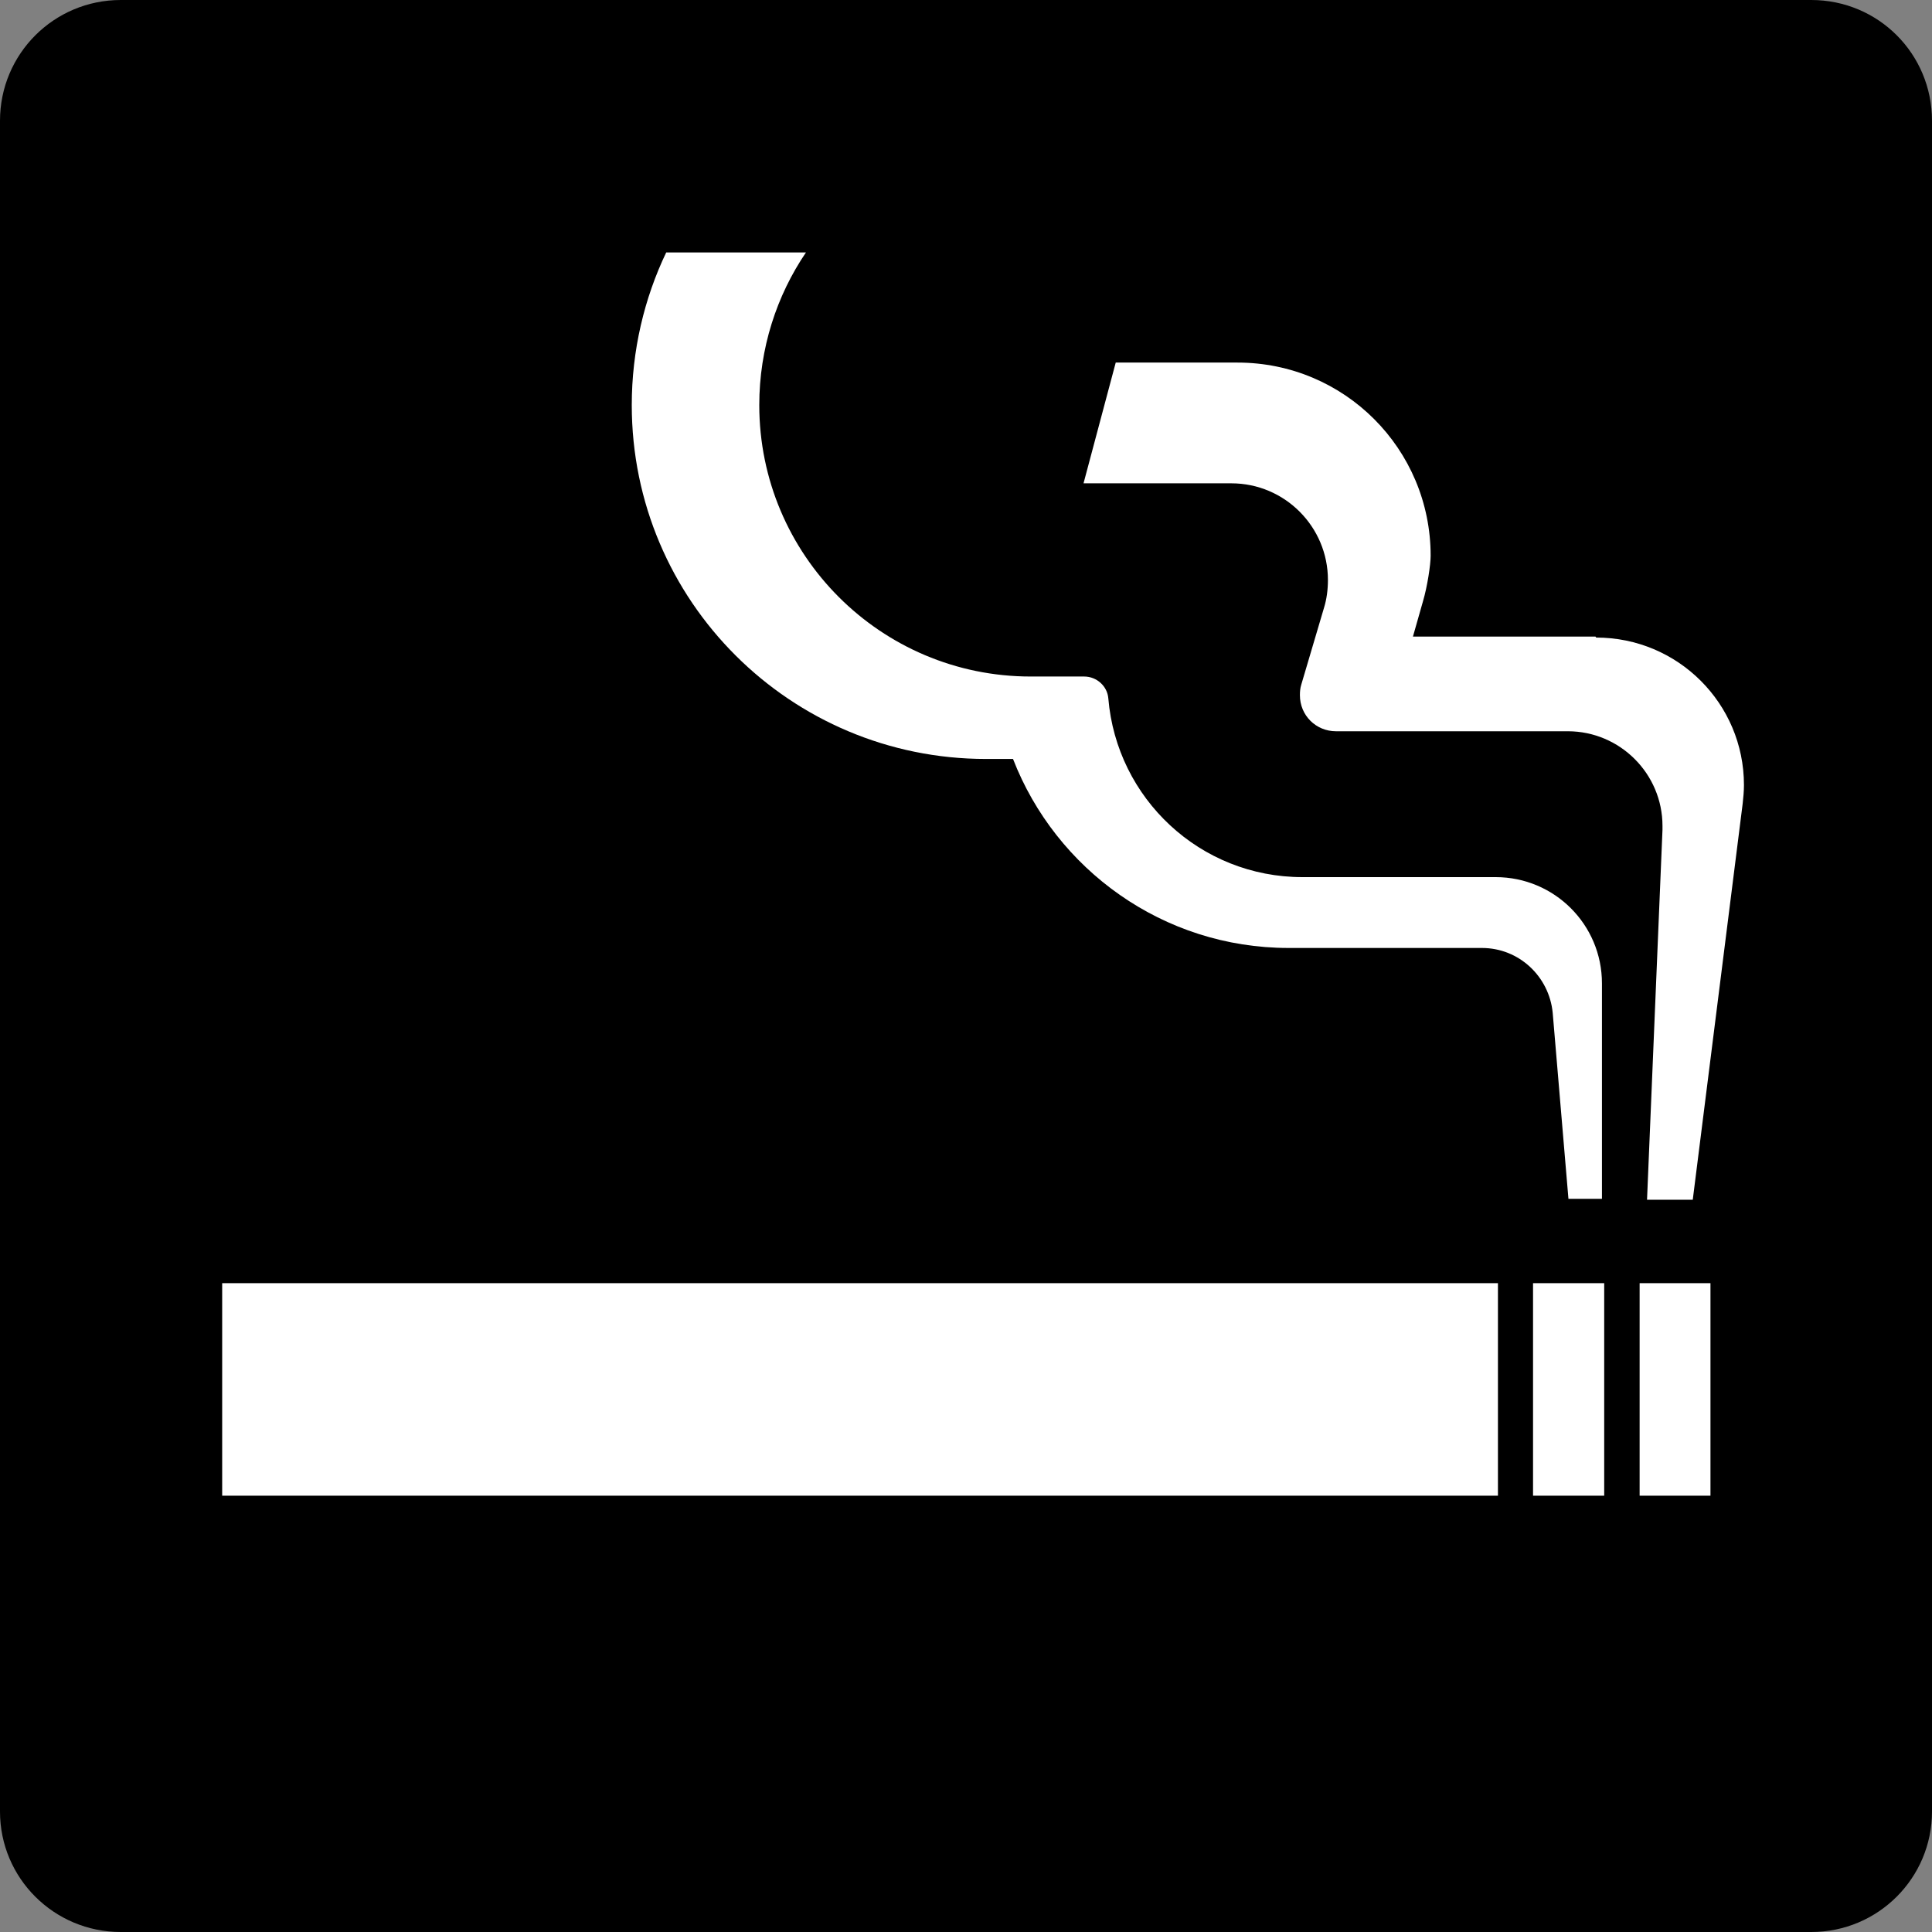
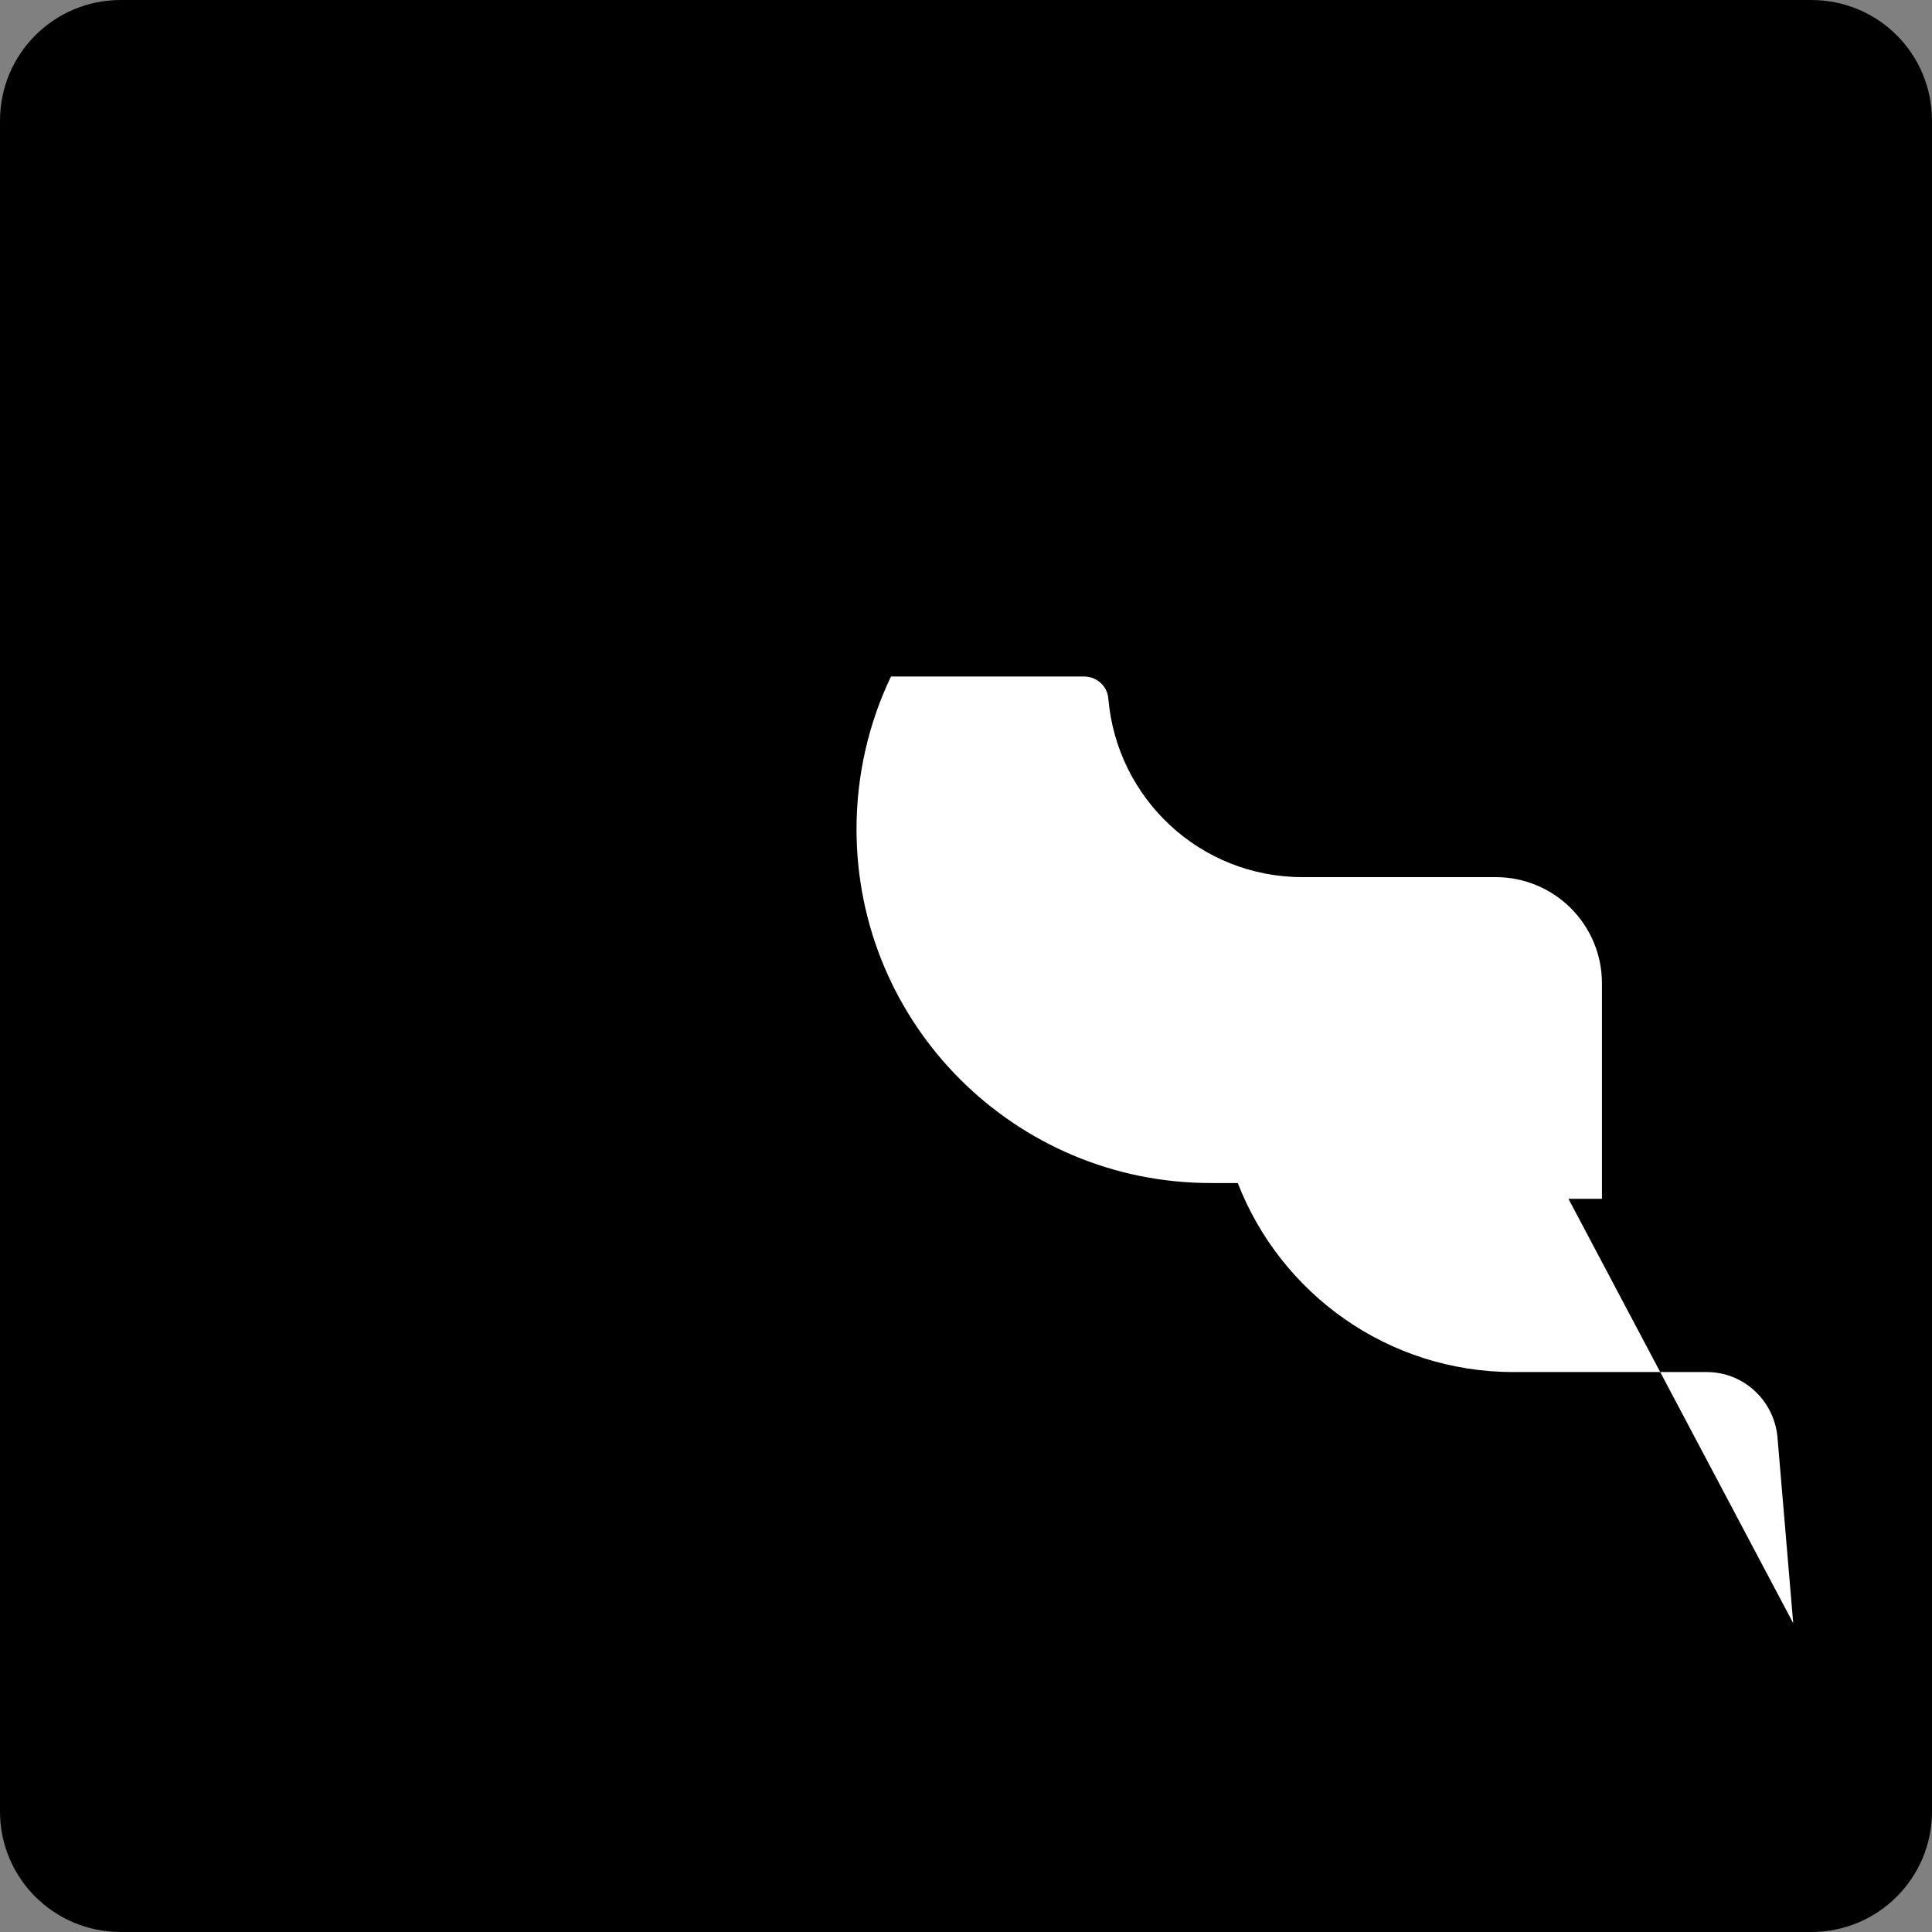
<svg xmlns="http://www.w3.org/2000/svg" id="b" viewBox="0 0 60 60">
  <rect x="0" y="0" width="60" height="60" fill="#808080" stroke="none" />
  <g id="c">
    <g>
      <path d="M3.75,60c-2.07,0-3.75-1.67-3.75-3.74V3.75C0,1.67,1.68,0,3.75,0H56.25c2.08,0,3.75,1.67,3.75,3.75V56.26c0,2.06-1.67,3.74-3.75,3.74H3.75Z" />
      <g>
-         <rect x="6.9" y="39.85" width="39.62" height="6.6" style="fill:#fff;" />
-         <rect x="47.61" y="39.85" width="2.21" height="6.6" style="fill:#fff;" />
-         <rect x="50.92" y="39.85" width="2.2" height="6.6" style="fill:#fff;" />
-         <path d="M49.55,19.77h-5.67l.31-1.09c.14-.47,.24-1.15,.24-1.42,0-3.32-2.68-6-6-6h-3.78l-1,3.75h4.59c1.66,0,3,1.35,3,3,0,.31-.04,.6-.12,.86l-.71,2.4c-.03,.1-.04,.2-.04,.32,0,.63,.5,1.12,1.12,1.12h7.2c1.62,0,2.94,1.32,2.94,2.94v.12l-.48,11.49h1.42l1.55-12.3c.02-.19,.04-.38,.04-.58,0-2.53-2.05-4.58-4.59-4.58Z" style="fill:#fff;" />
-         <path d="M48.71,37.23h1.04v-6.69c0-1.83-1.48-3.3-3.3-3.3h-6c-3.18,0-5.77-2.44-6.03-5.55-.03-.38-.36-.68-.75-.68h-1.66c-4.66,0-8.43-3.78-8.43-8.43,0-1.76,.54-3.4,1.45-4.74h-4.34c-.68,1.42-1.07,3.04-1.07,4.74,0,6.08,4.93,10.99,11,10.99h.84c1.33,3.43,4.66,5.87,8.56,5.87h6c1.16,0,2.09,.89,2.2,2.01l.49,5.79Z" style="fill:#fff;" />
+         <path d="M48.71,37.23h1.04v-6.69c0-1.83-1.48-3.3-3.3-3.3h-6c-3.18,0-5.77-2.44-6.03-5.55-.03-.38-.36-.68-.75-.68h-1.66h-4.34c-.68,1.42-1.07,3.04-1.07,4.74,0,6.08,4.93,10.99,11,10.99h.84c1.33,3.43,4.66,5.87,8.56,5.87h6c1.16,0,2.09,.89,2.2,2.01l.49,5.79Z" style="fill:#fff;" />
      </g>
    </g>
  </g>
</svg>